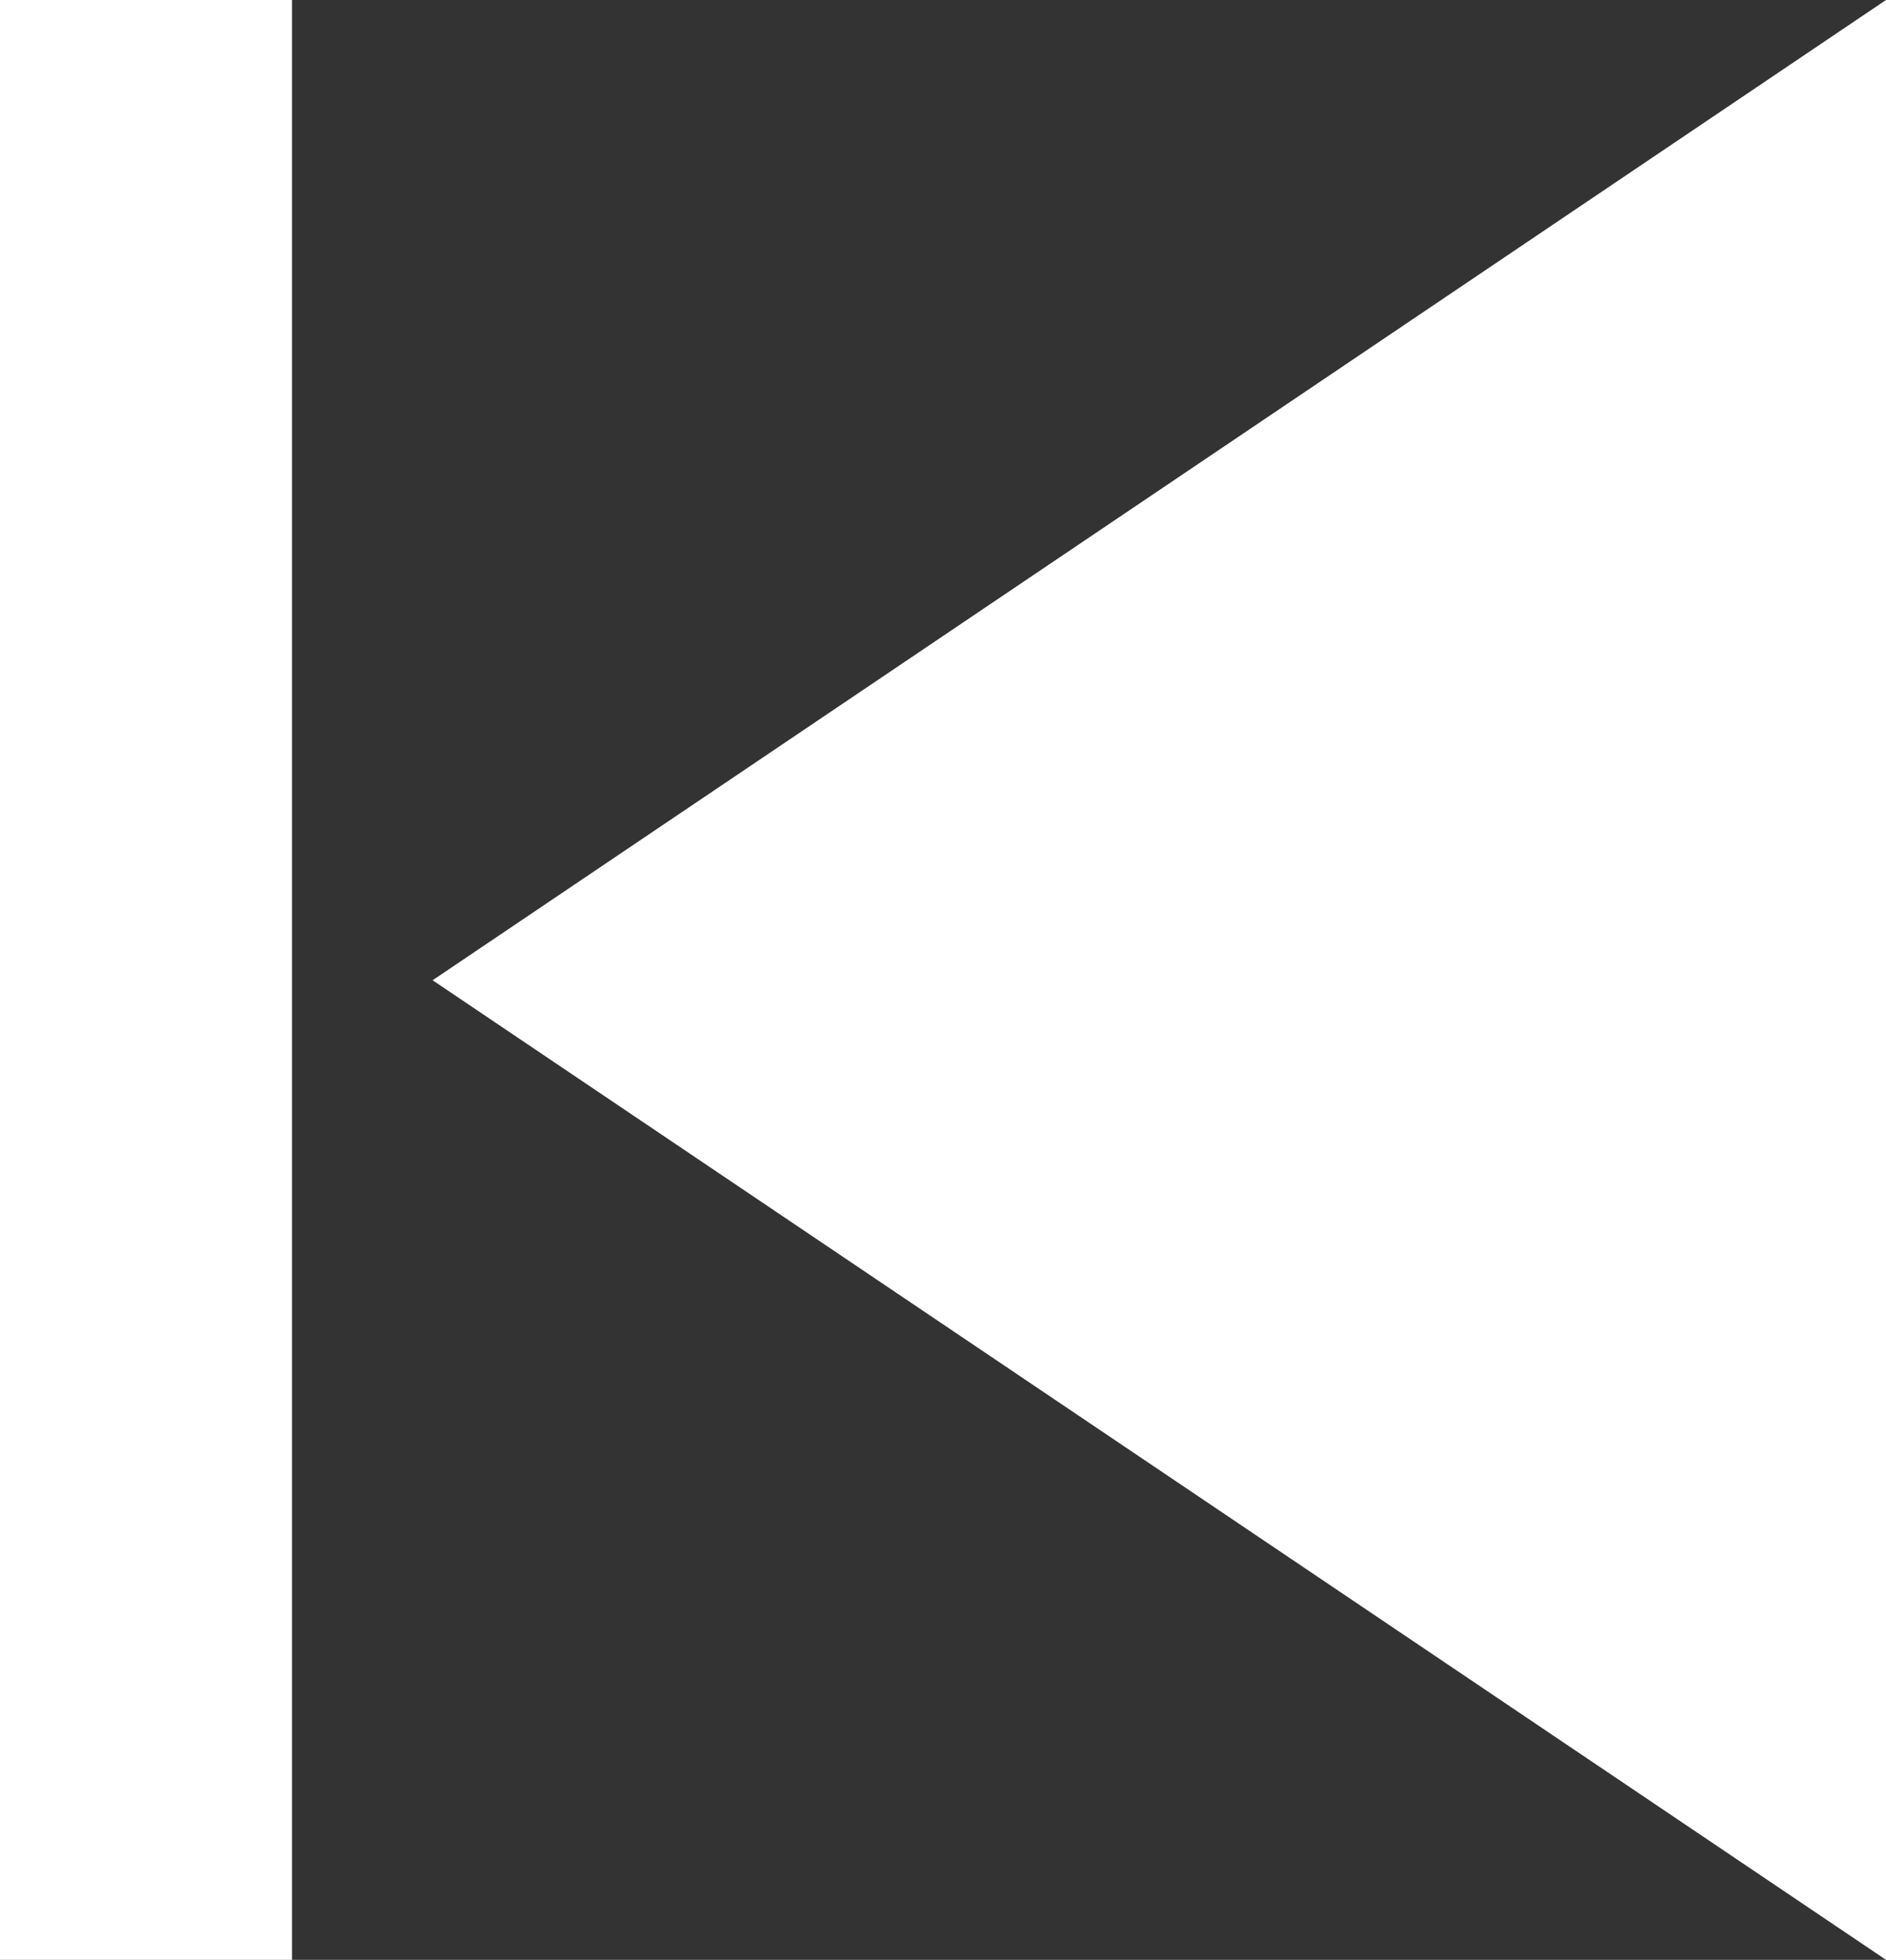
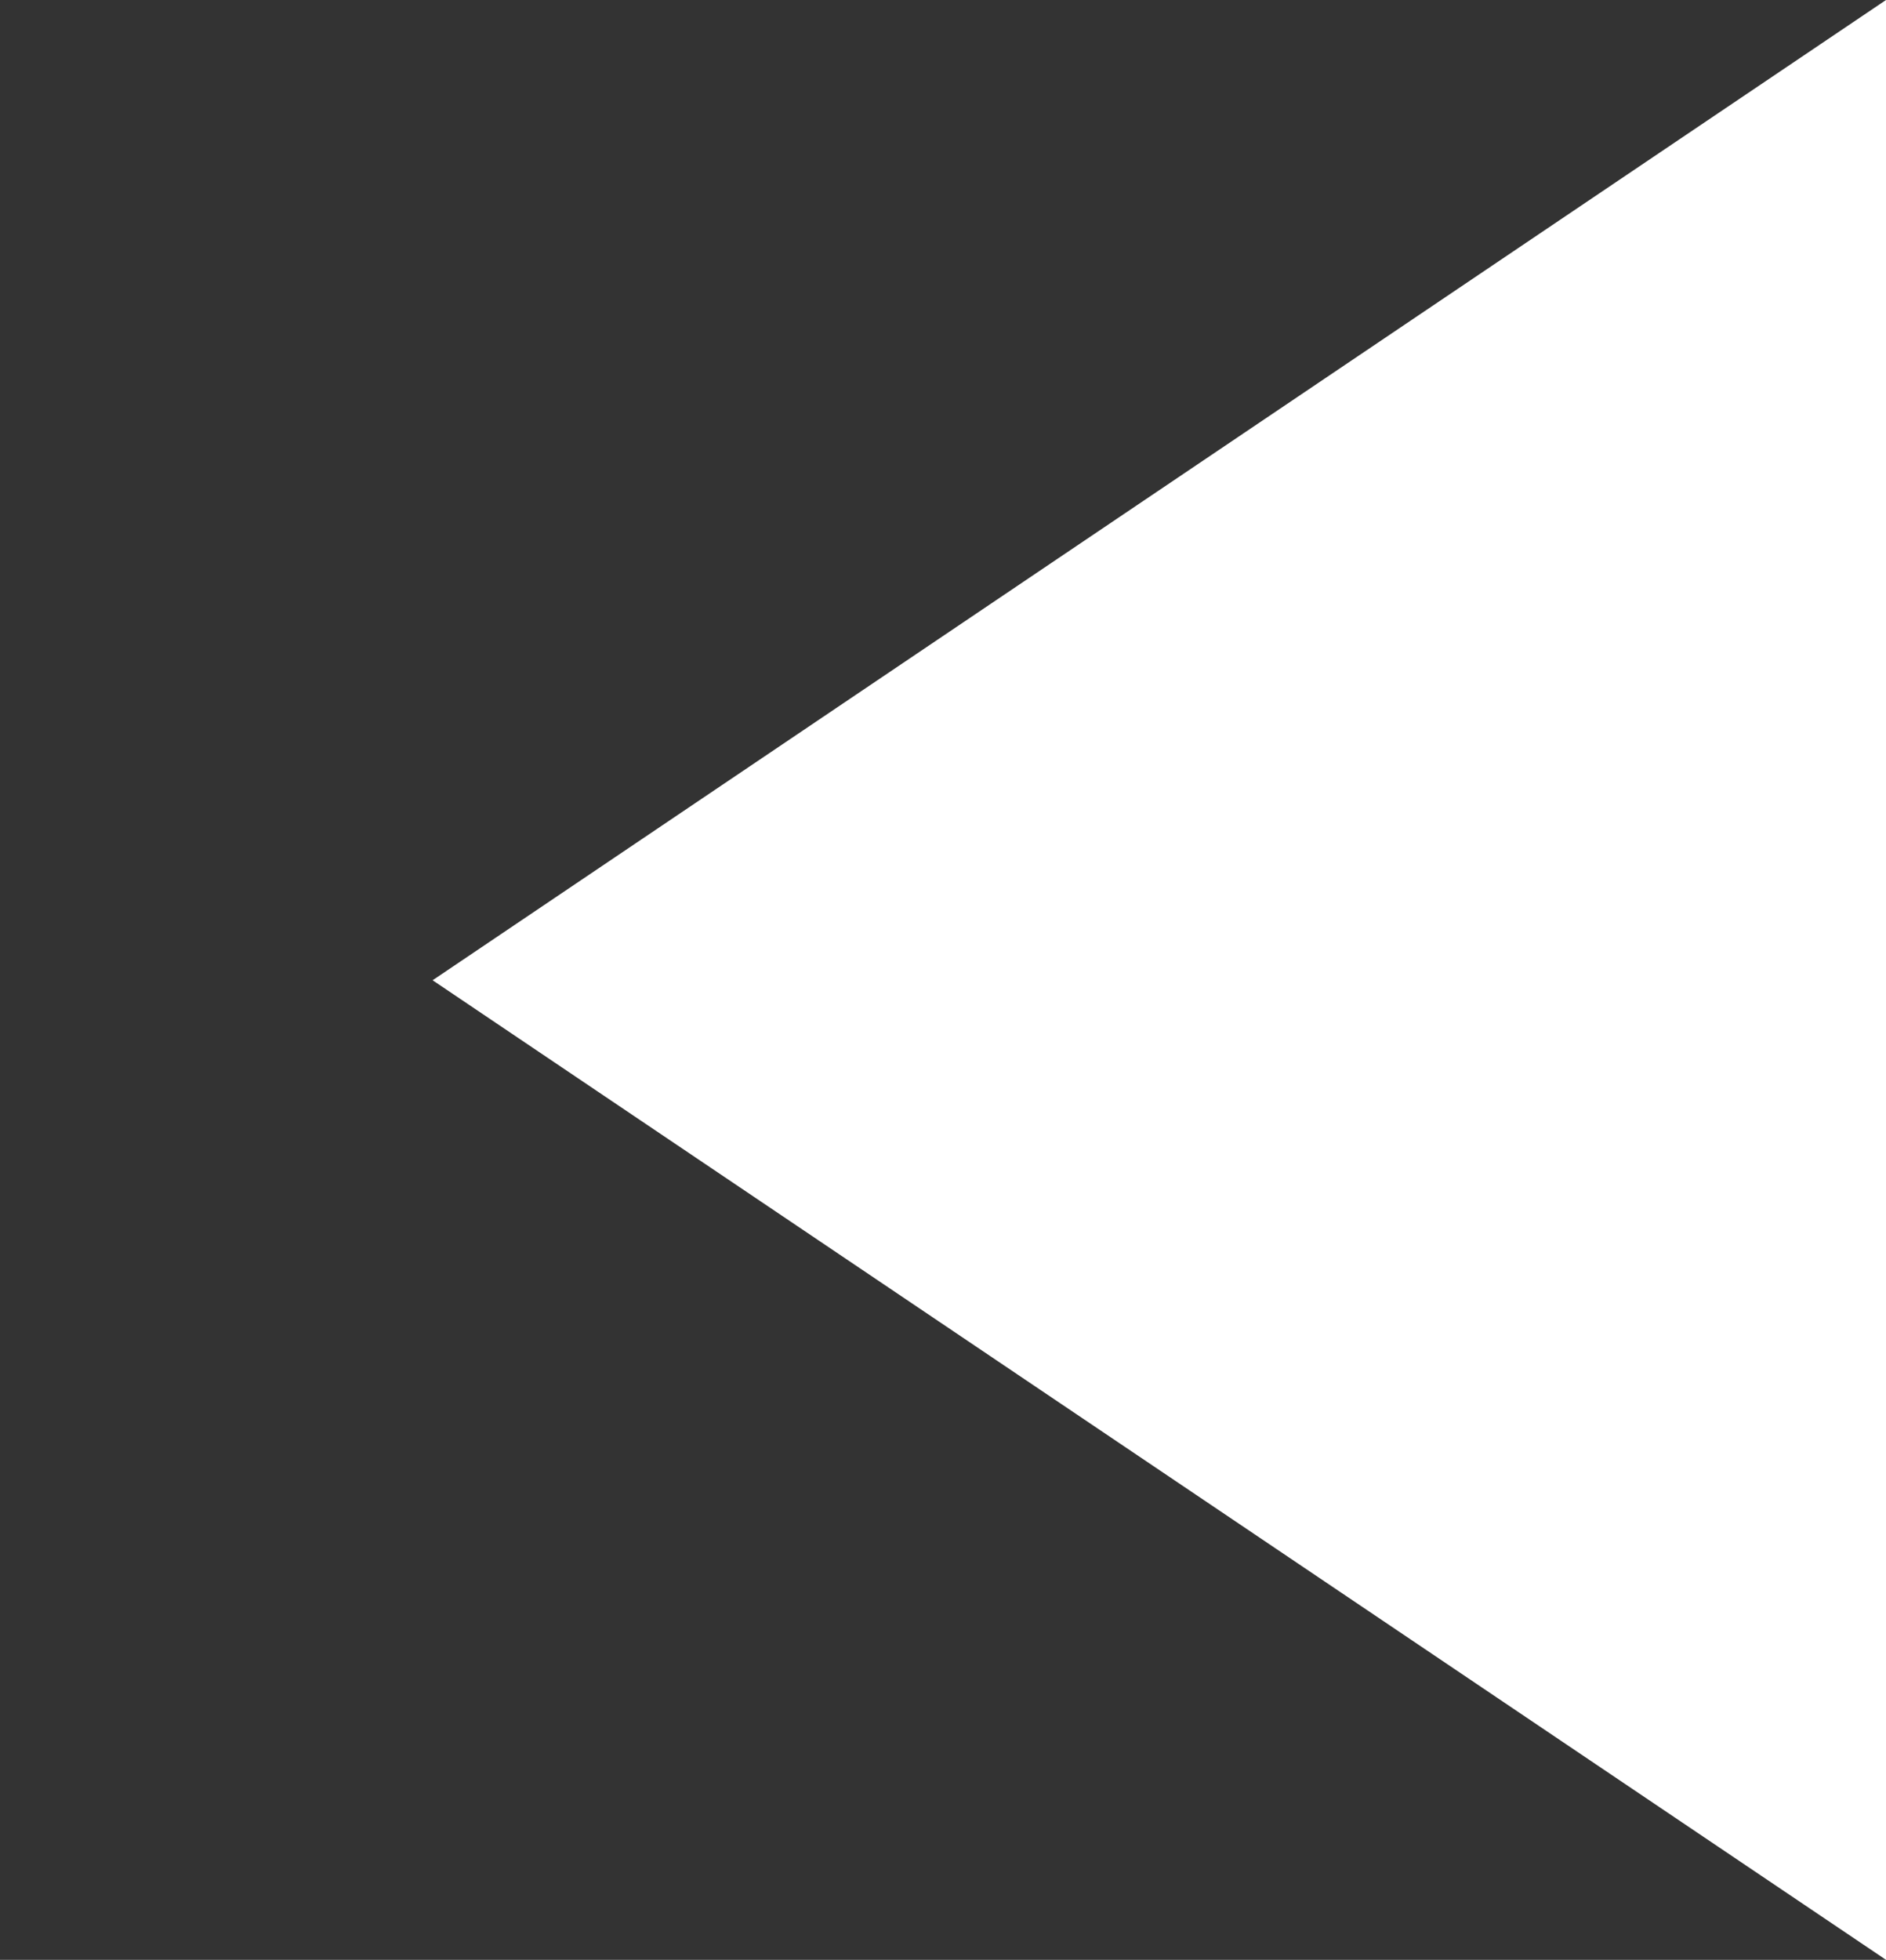
<svg xmlns="http://www.w3.org/2000/svg" viewBox="0 0 27.64 28.71">
  <rect x="0" y="0" width="27.64" height="28.71" fill="#333333" stroke="none" />
  <defs>
    <style>.cls-1{fill:#fff;}</style>
  </defs>
  <g id="Capa_2" data-name="Capa 2">
    <g id="TEXTOS">
      <polygon class="cls-1" points="6.34 14.36 27.64 0 27.64 28.71 6.34 14.36" />
-       <rect class="cls-1" width="4.28" height="28.71" />
    </g>
  </g>
</svg>